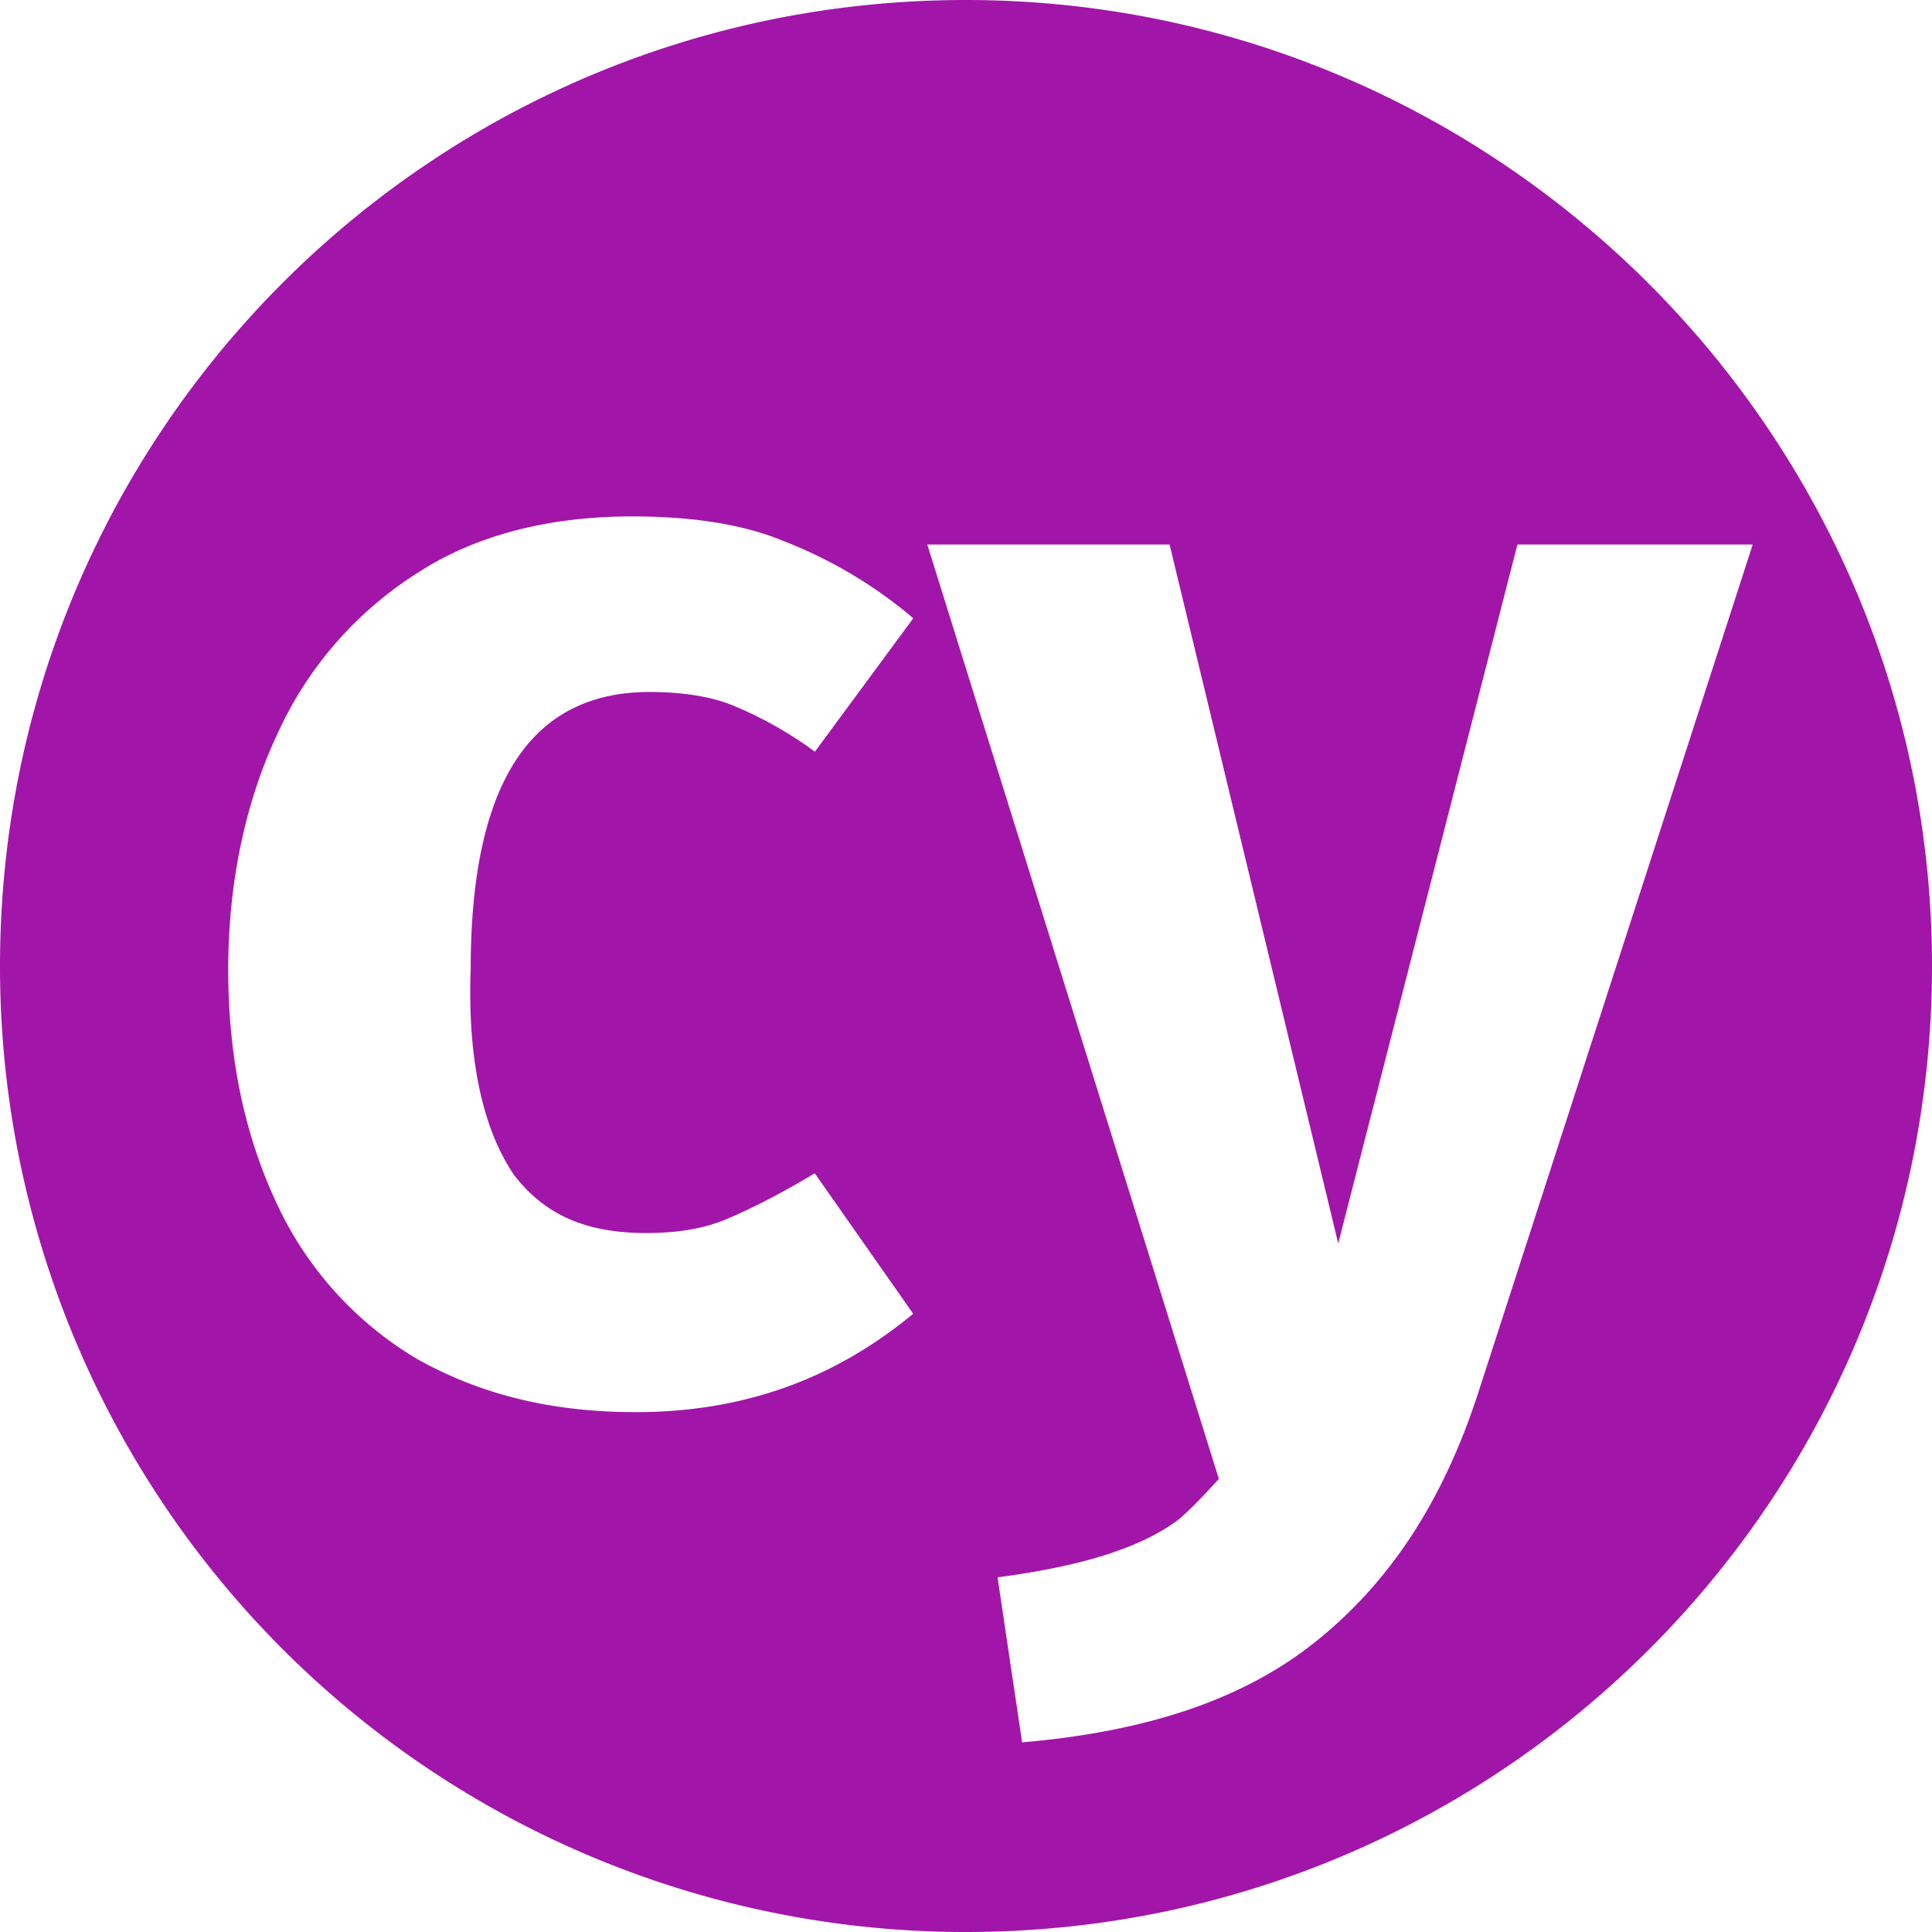
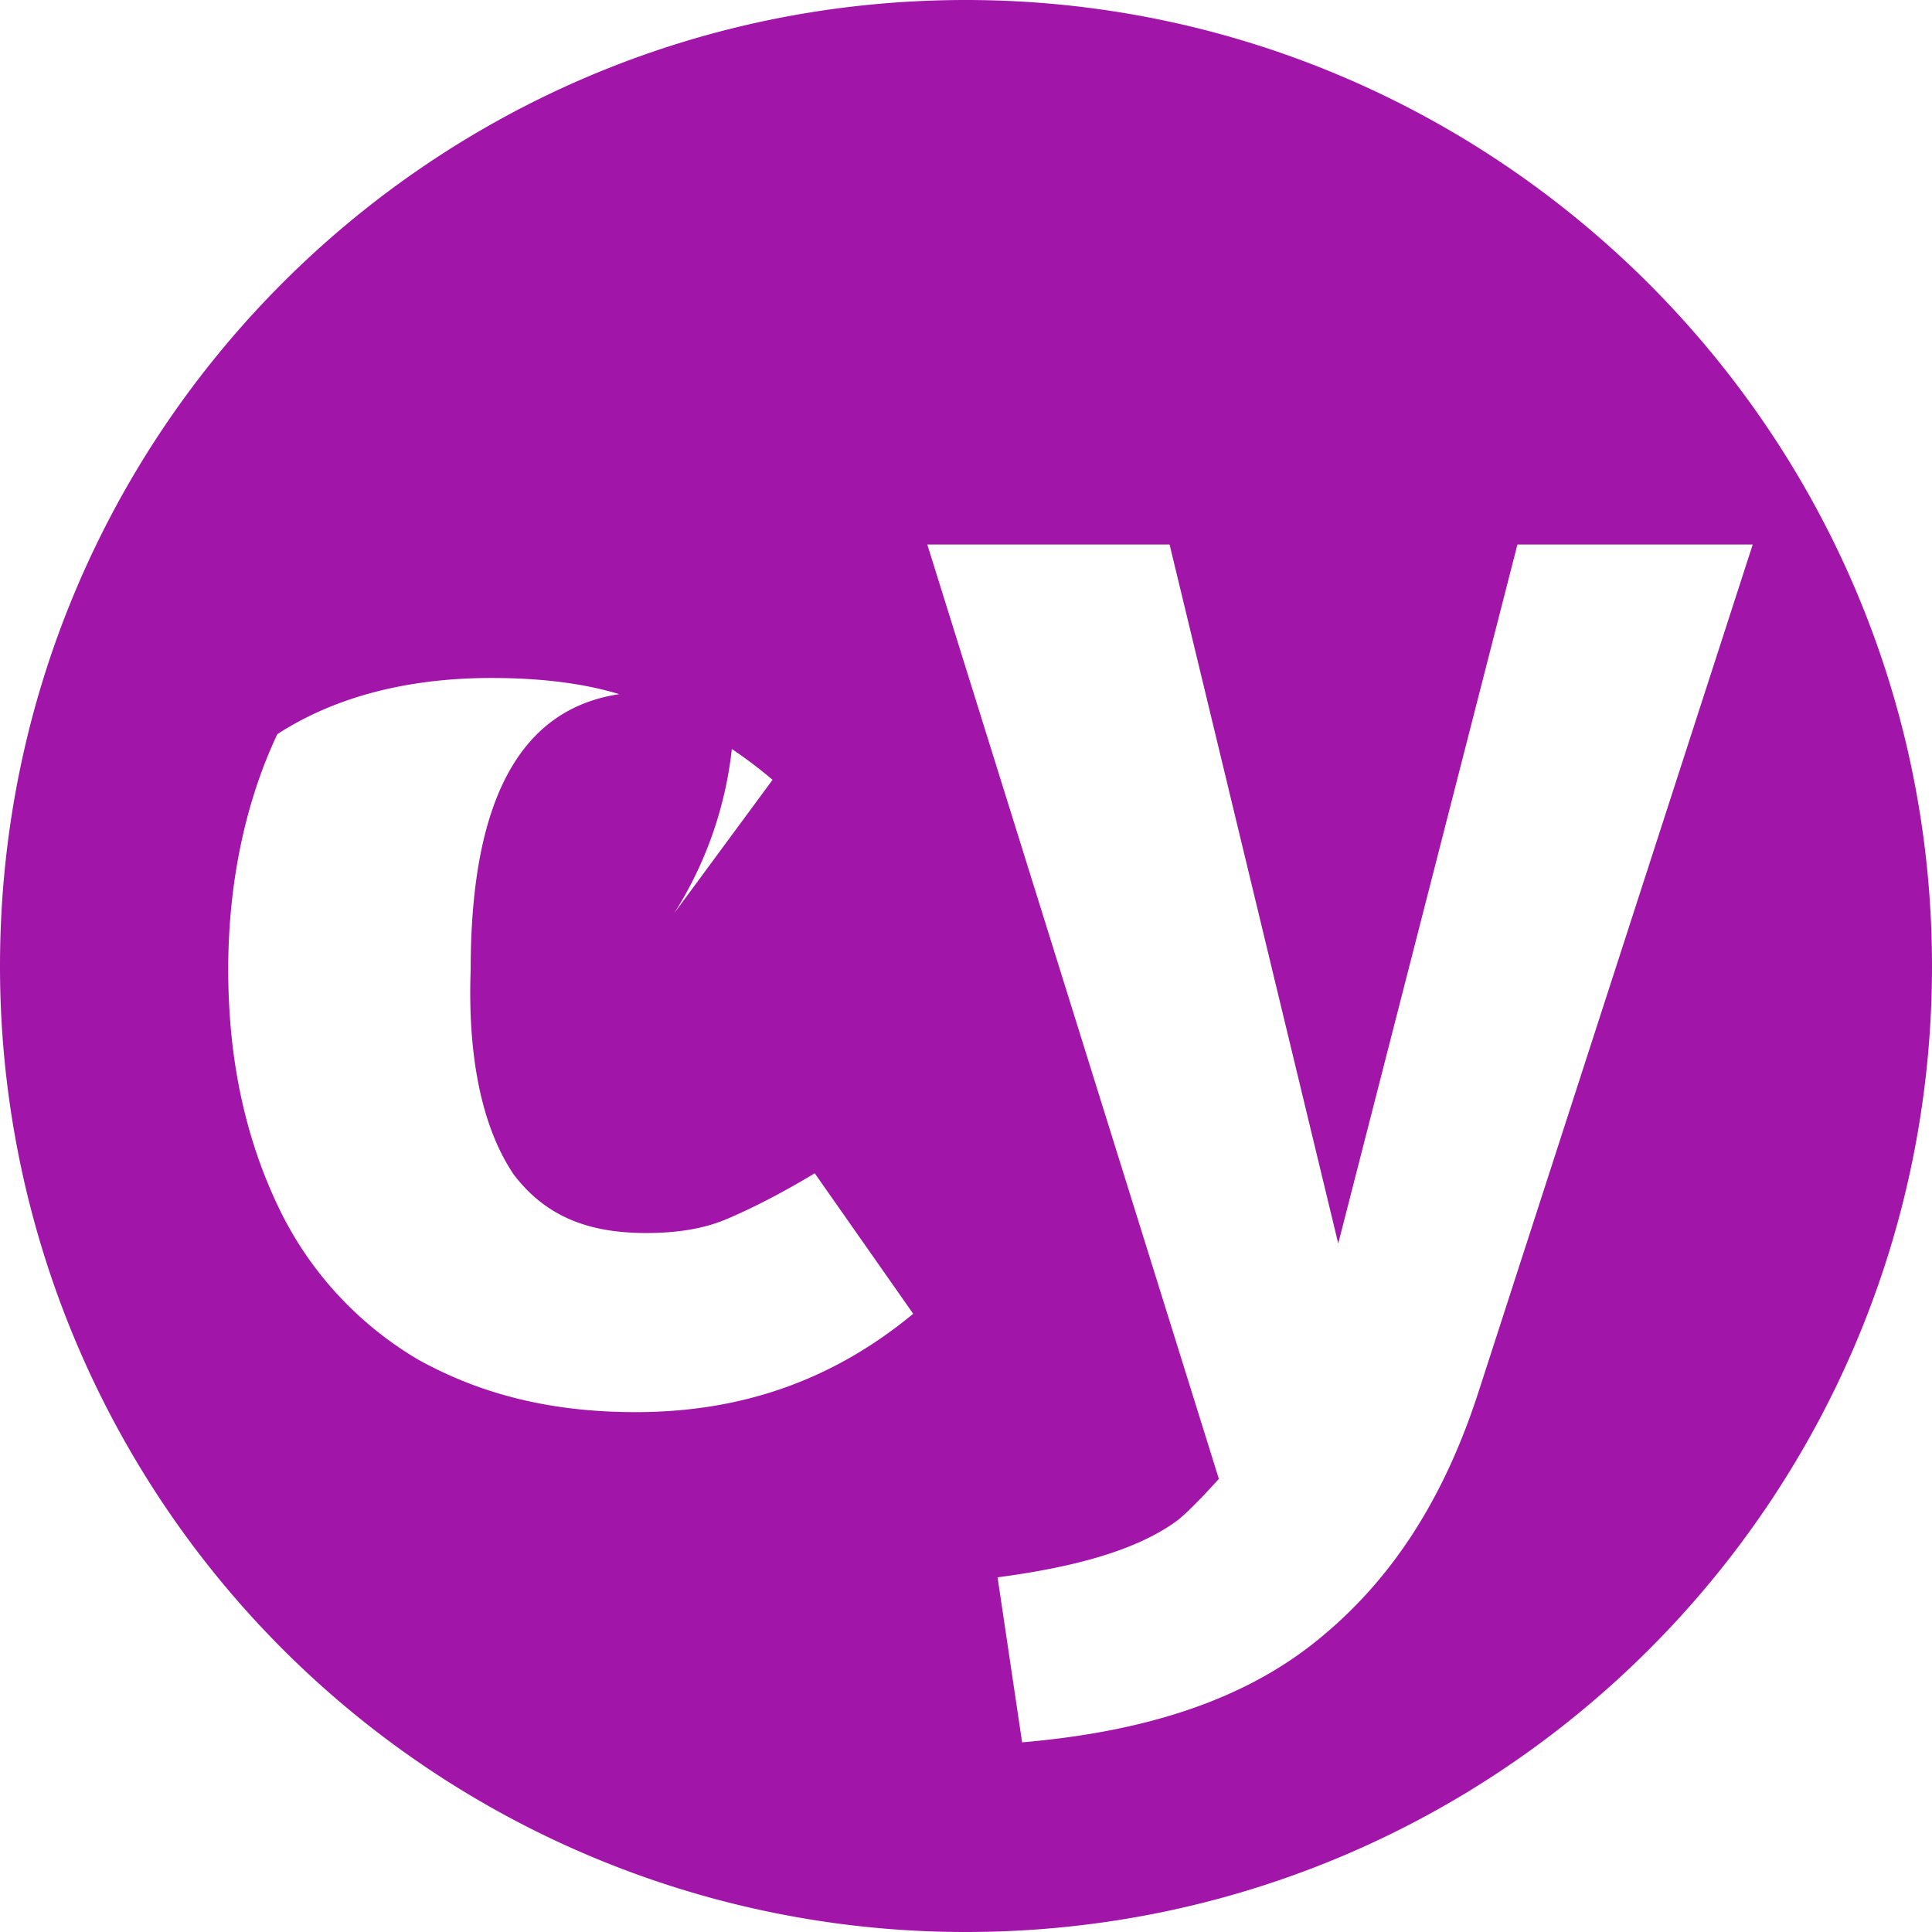
<svg xmlns="http://www.w3.org/2000/svg" role="img" width="32px" height="32px" viewBox="0 0 24 24">
  <title>Cypress</title>
-   <path fill="#a116a9" d="M11.998 0C5.366 0 0 5.367 0 12a11.992 11.992 0 0 0 12 12c6.633 0 12-5.367 12-12-.001-6.633-5.412-12-12.002-12zM6.37 14.575c.392.523.916.742 1.657.742.35 0 .699-.044 1.004-.175.306-.13.655-.306 1.09-.567l1.223 1.745c-1.003.83-2.138 1.222-3.447 1.222-1.048 0-1.92-.218-2.705-.654a4.393 4.393 0 0 1-1.746-1.92c-.392-.83-.611-1.79-.611-2.925 0-1.09.219-2.094.61-2.923a4.623 4.623 0 0 1 1.748-2.007c.741-.48 1.657-.698 2.661-.698.699 0 1.353.087 1.877.305a5.64 5.64 0 0 1 1.614.96l-1.222 1.658A4.786 4.786 0 0 0 9.12 8.77c-.305-.13-.698-.174-1.048-.174-1.483 0-2.225 1.134-2.225 3.446-.043 1.18.175 2.008.524 2.532H6.37zm12 2.705c-.436 1.353-1.091 2.357-2.008 3.098-.916.743-2.138 1.135-3.665 1.266l-.305-2.05c1.003-.132 1.745-.35 2.225-.7.174-.13.524-.523.524-.523L11.519 6.764h3.01l2.095 8.683 2.226-8.683h2.923L18.37 17.28z" />
+   <path fill="#a116a9" d="M11.998 0C5.366 0 0 5.367 0 12a11.992 11.992 0 0 0 12 12c6.633 0 12-5.367 12-12-.001-6.633-5.412-12-12.002-12zM6.37 14.575c.392.523.916.742 1.657.742.35 0 .699-.044 1.004-.175.306-.13.655-.306 1.09-.567l1.223 1.745c-1.003.83-2.138 1.222-3.447 1.222-1.048 0-1.92-.218-2.705-.654a4.393 4.393 0 0 1-1.746-1.92c-.392-.83-.611-1.79-.611-2.925 0-1.09.219-2.094.61-2.923c.741-.48 1.657-.698 2.661-.698.699 0 1.353.087 1.877.305a5.64 5.64 0 0 1 1.614.96l-1.222 1.658A4.786 4.786 0 0 0 9.12 8.77c-.305-.13-.698-.174-1.048-.174-1.483 0-2.225 1.134-2.225 3.446-.043 1.18.175 2.008.524 2.532H6.37zm12 2.705c-.436 1.353-1.091 2.357-2.008 3.098-.916.743-2.138 1.135-3.665 1.266l-.305-2.05c1.003-.132 1.745-.35 2.225-.7.174-.13.524-.523.524-.523L11.519 6.764h3.01l2.095 8.683 2.226-8.683h2.923L18.37 17.28z" />
</svg>